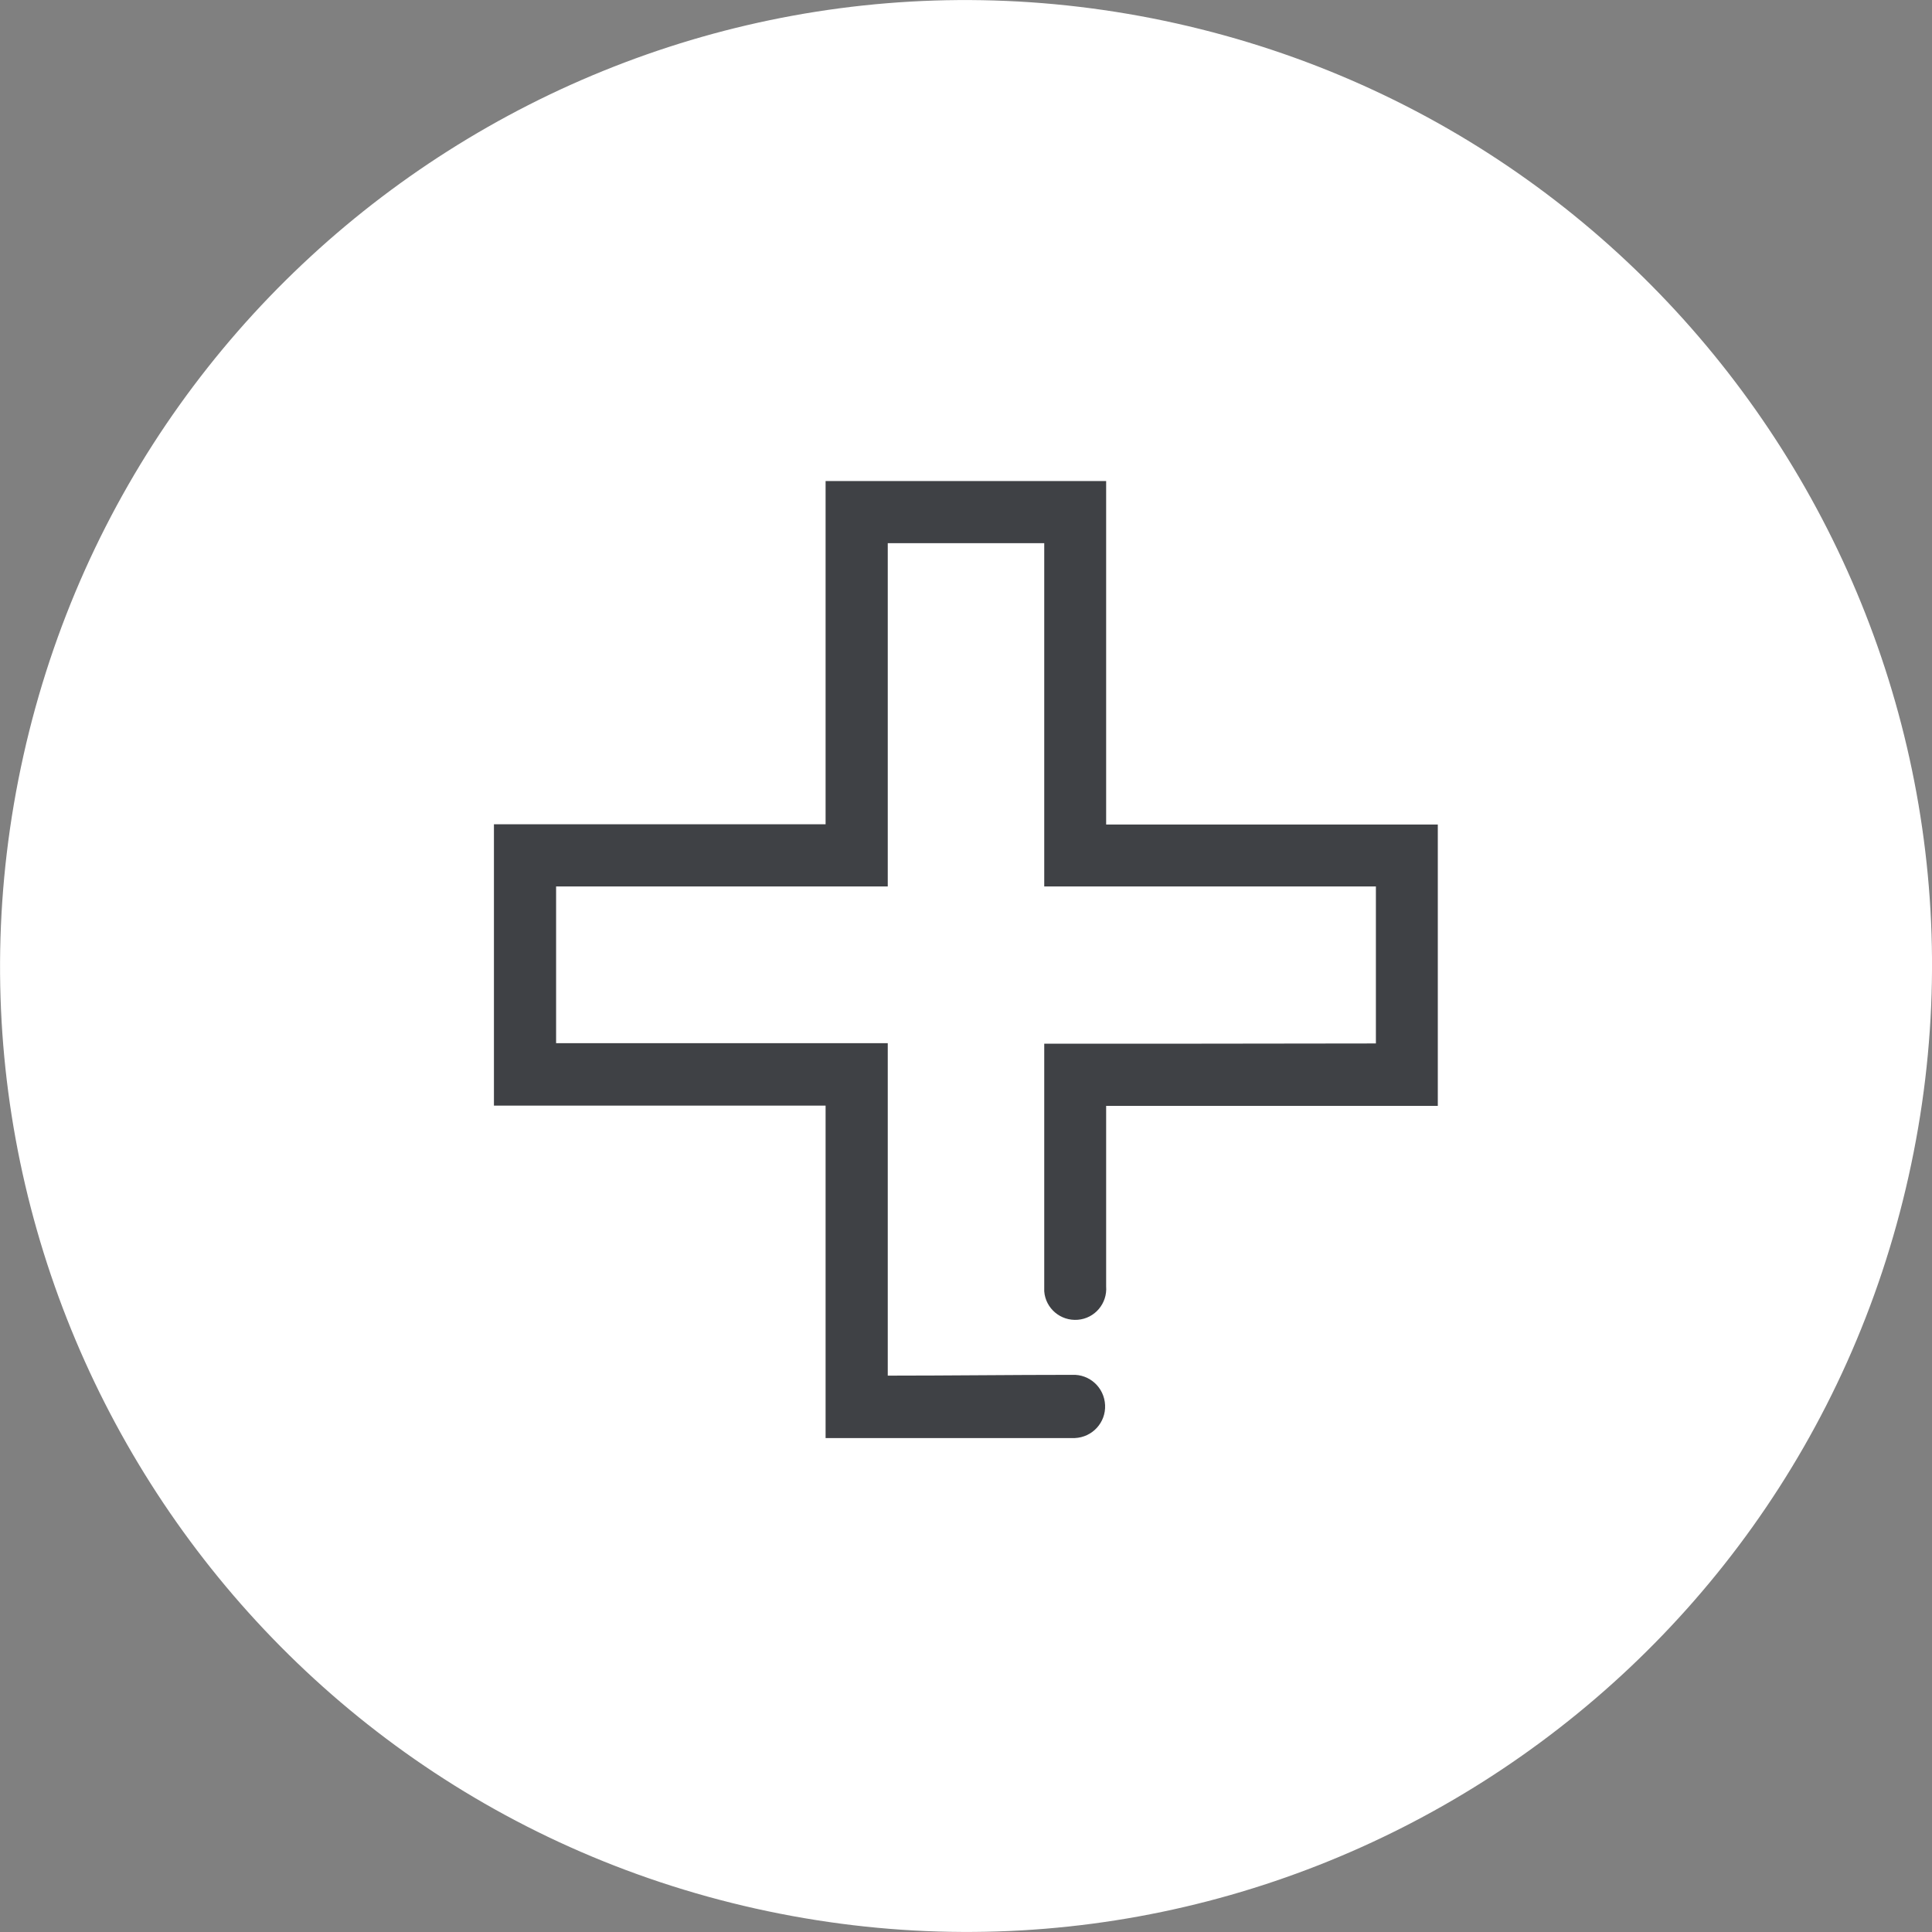
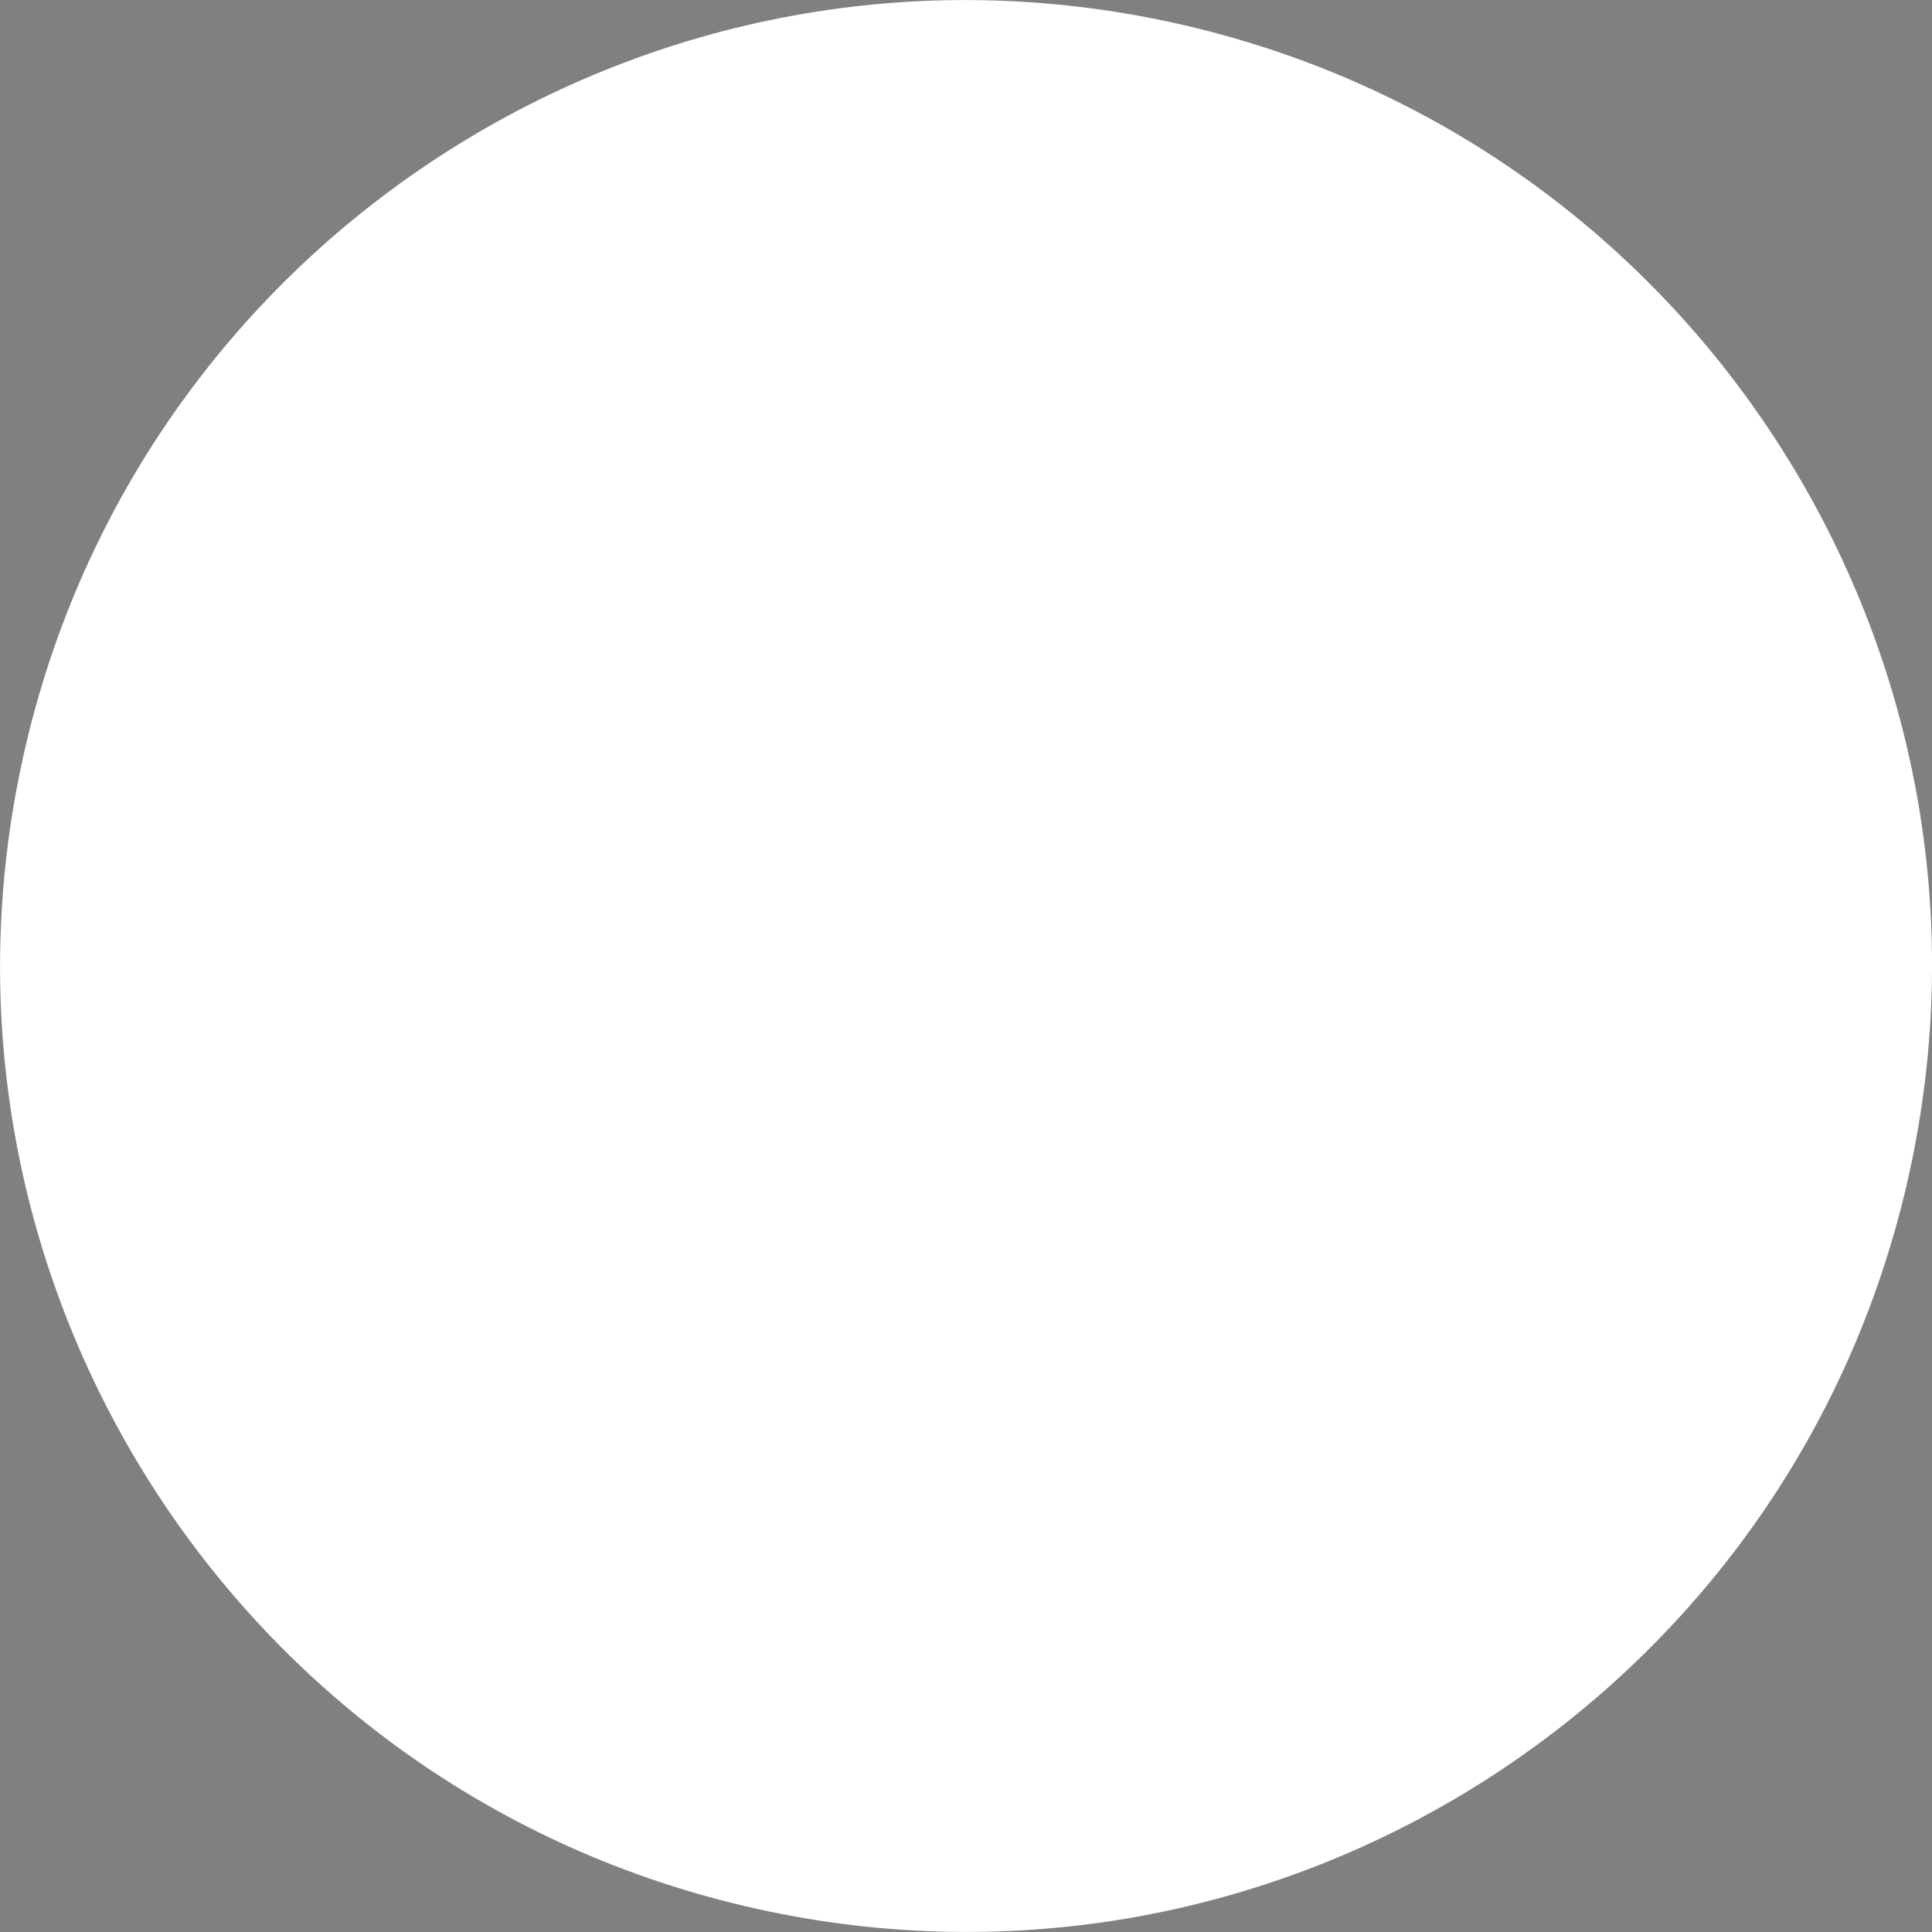
<svg xmlns="http://www.w3.org/2000/svg" id="Layer_1" data-name="Layer 1" viewBox="0 0 73.34 73.34">
  <rect x="0" y="0" width="73.34" height="73.34" fill="#808080" stroke="none" />
  <defs>
    <style>
      .cls-1 {
        fill: #3f4145;
      }

      .cls-1, .cls-2 {
        stroke-width: 0px;
      }

      .cls-2 {
        fill: #fff;
      }
    </style>
  </defs>
  <g id="Group_7046" data-name="Group 7046">
    <g id="Group_655" data-name="Group 655">
      <path id="Path_1005" data-name="Path 1005" class="cls-2" d="M72.45,44.66C76.87,24.9,64.42,5.3,44.66.89,24.9-3.52,5.3,8.92.89,28.68c-4.41,19.76,8.03,39.36,27.79,43.77,0,0,0,0,0,0,19.76,4.41,39.36-8.03,43.77-27.79" />
-       <path id="Path_1006" data-name="Path 1006" class="cls-1" d="M31.34,18.26h10.65v13.04h12.59v10.68h-12.59v6.85c.05.65-.43,1.22-1.08,1.27-.65.05-1.22-.43-1.27-1.08,0-.04,0-.07,0-.11v-3.89h0v-5.4h4.59s8-.01,8-.01v-5.96h-8s-4.59,0-4.59,0v-3.8h0v-9.23h-5.94v9.23h0v3.8h-4.59s-8,0-8,0v5.95h8s4.59,0,4.59,0v5.4h0v7.22c2.35,0,4.69-.03,7-.03.66-.03,1.22.48,1.25,1.15.03.66-.48,1.22-1.15,1.25-.06,0-.13,0-.19,0h-9.27v-12.62h-12.59v-10.68h12.59v-13.04Z" />
    </g>
  </g>
</svg>